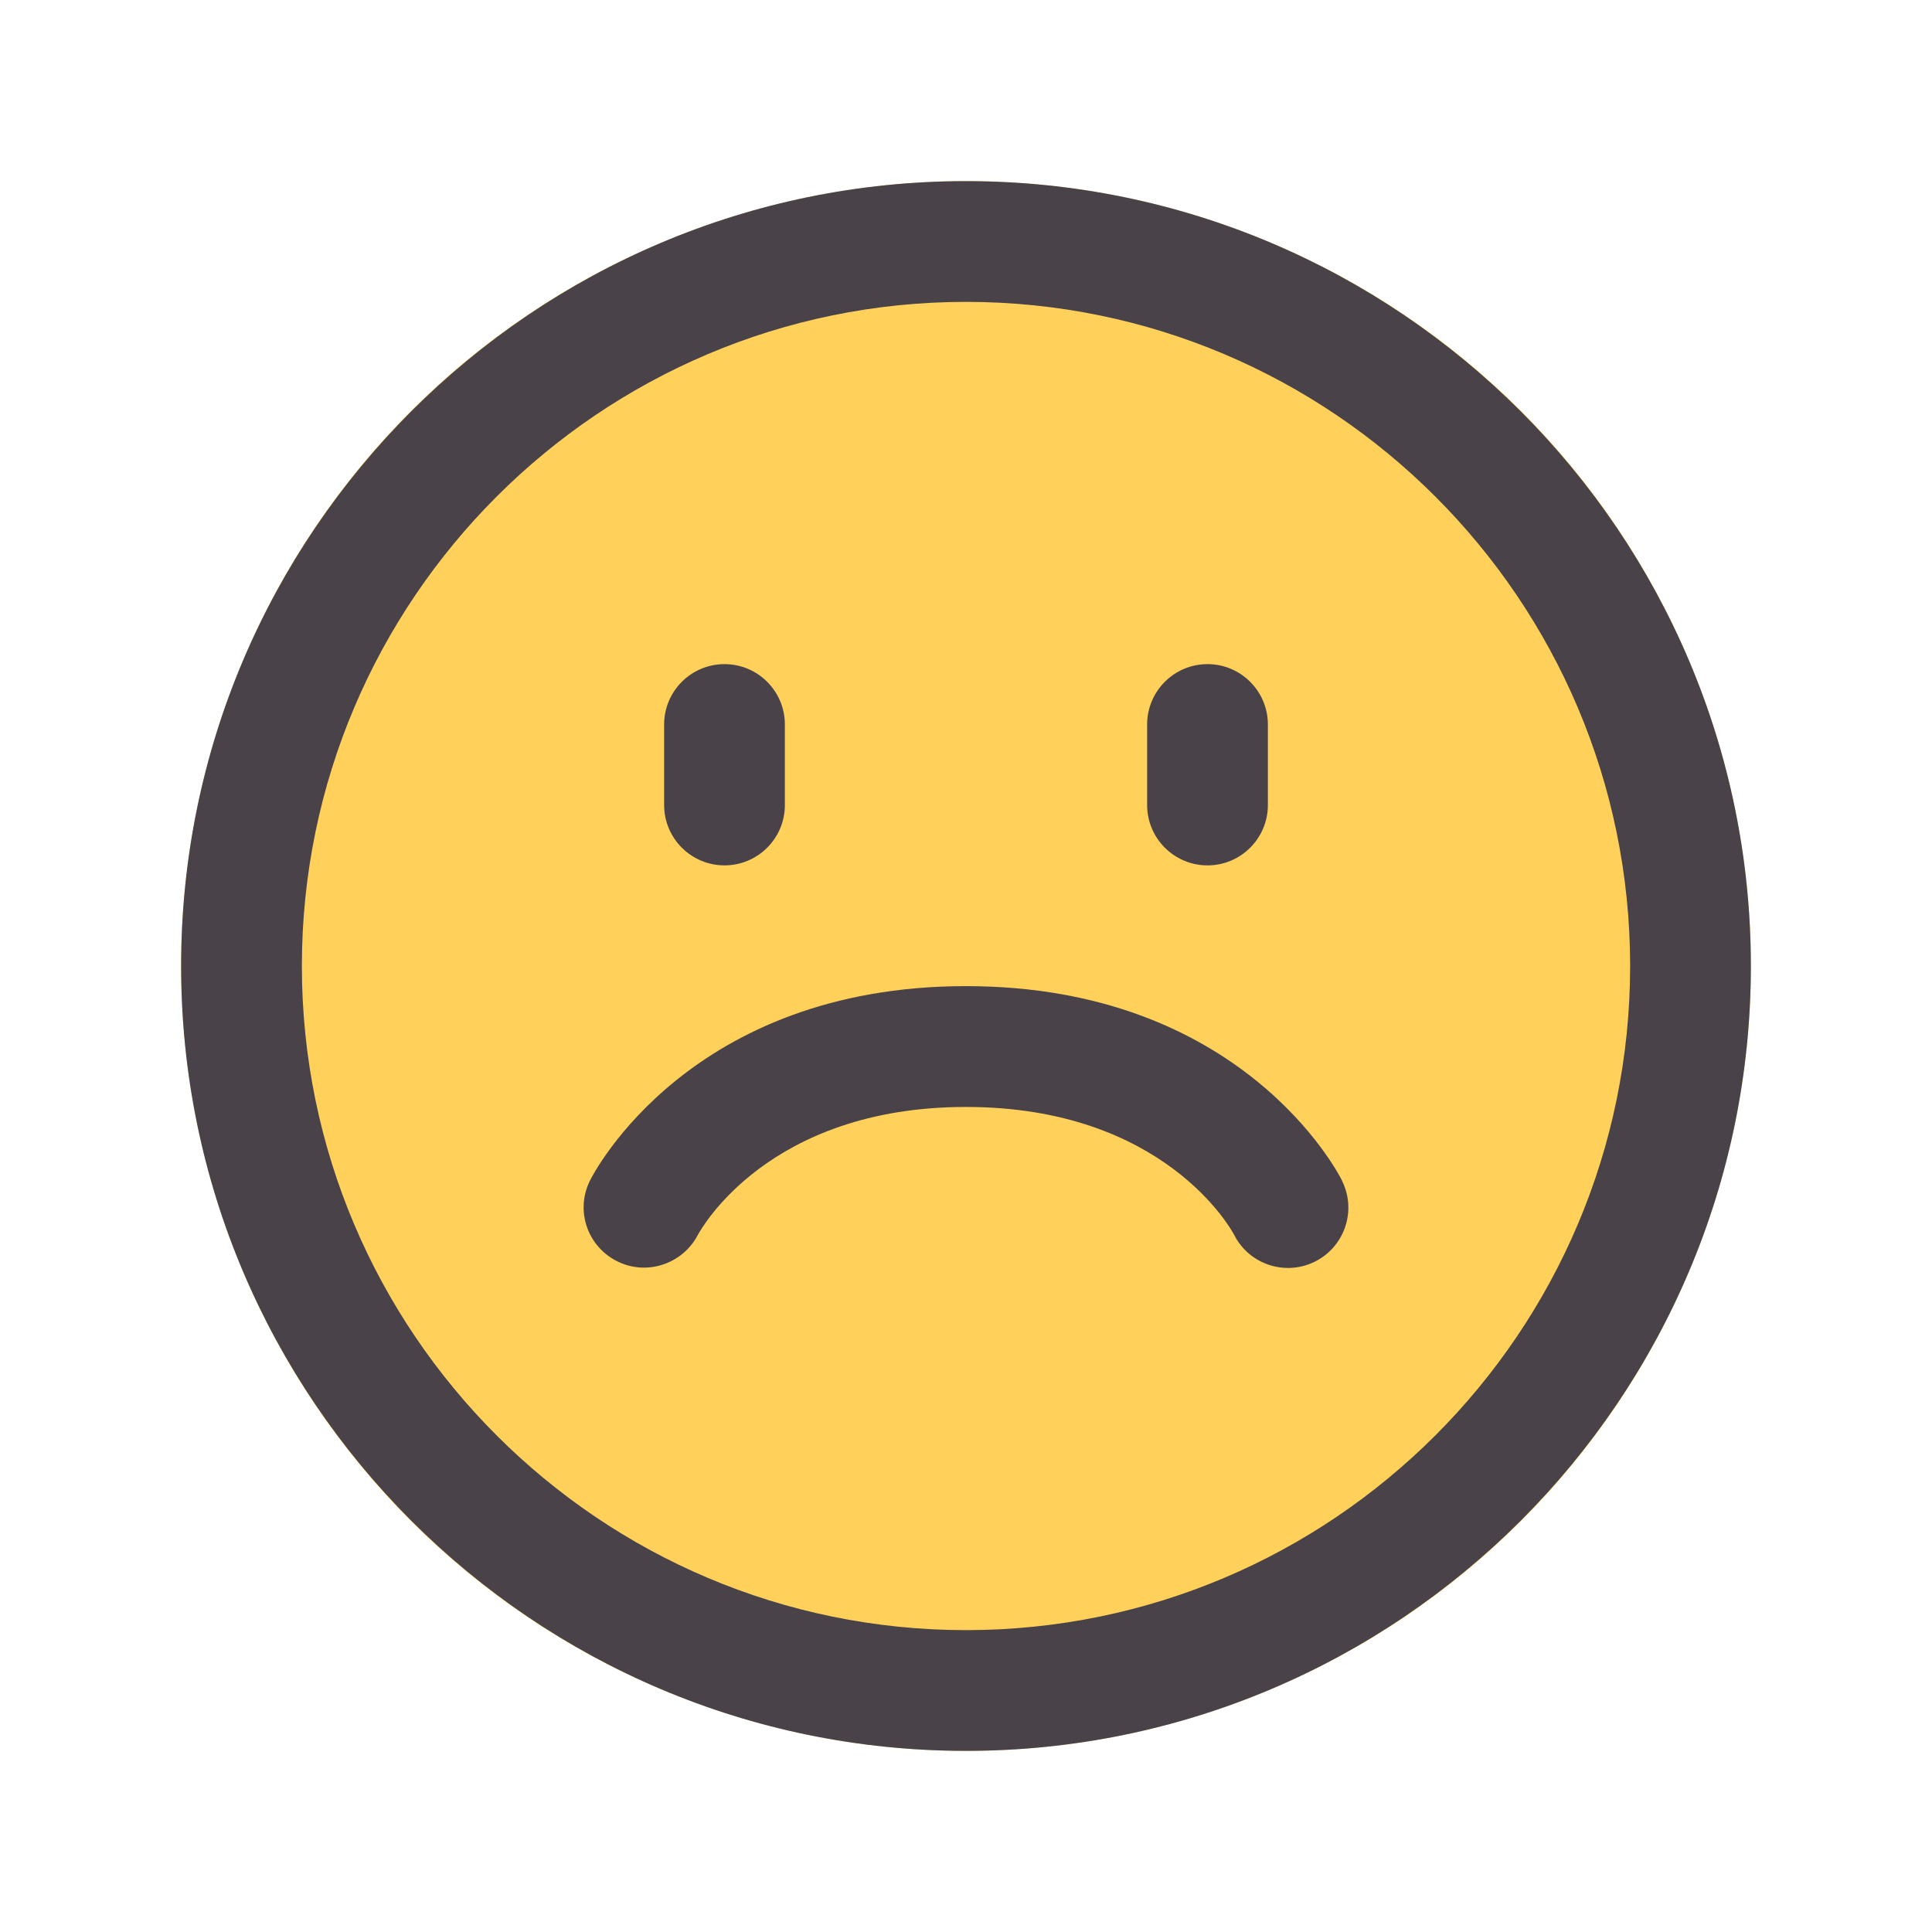
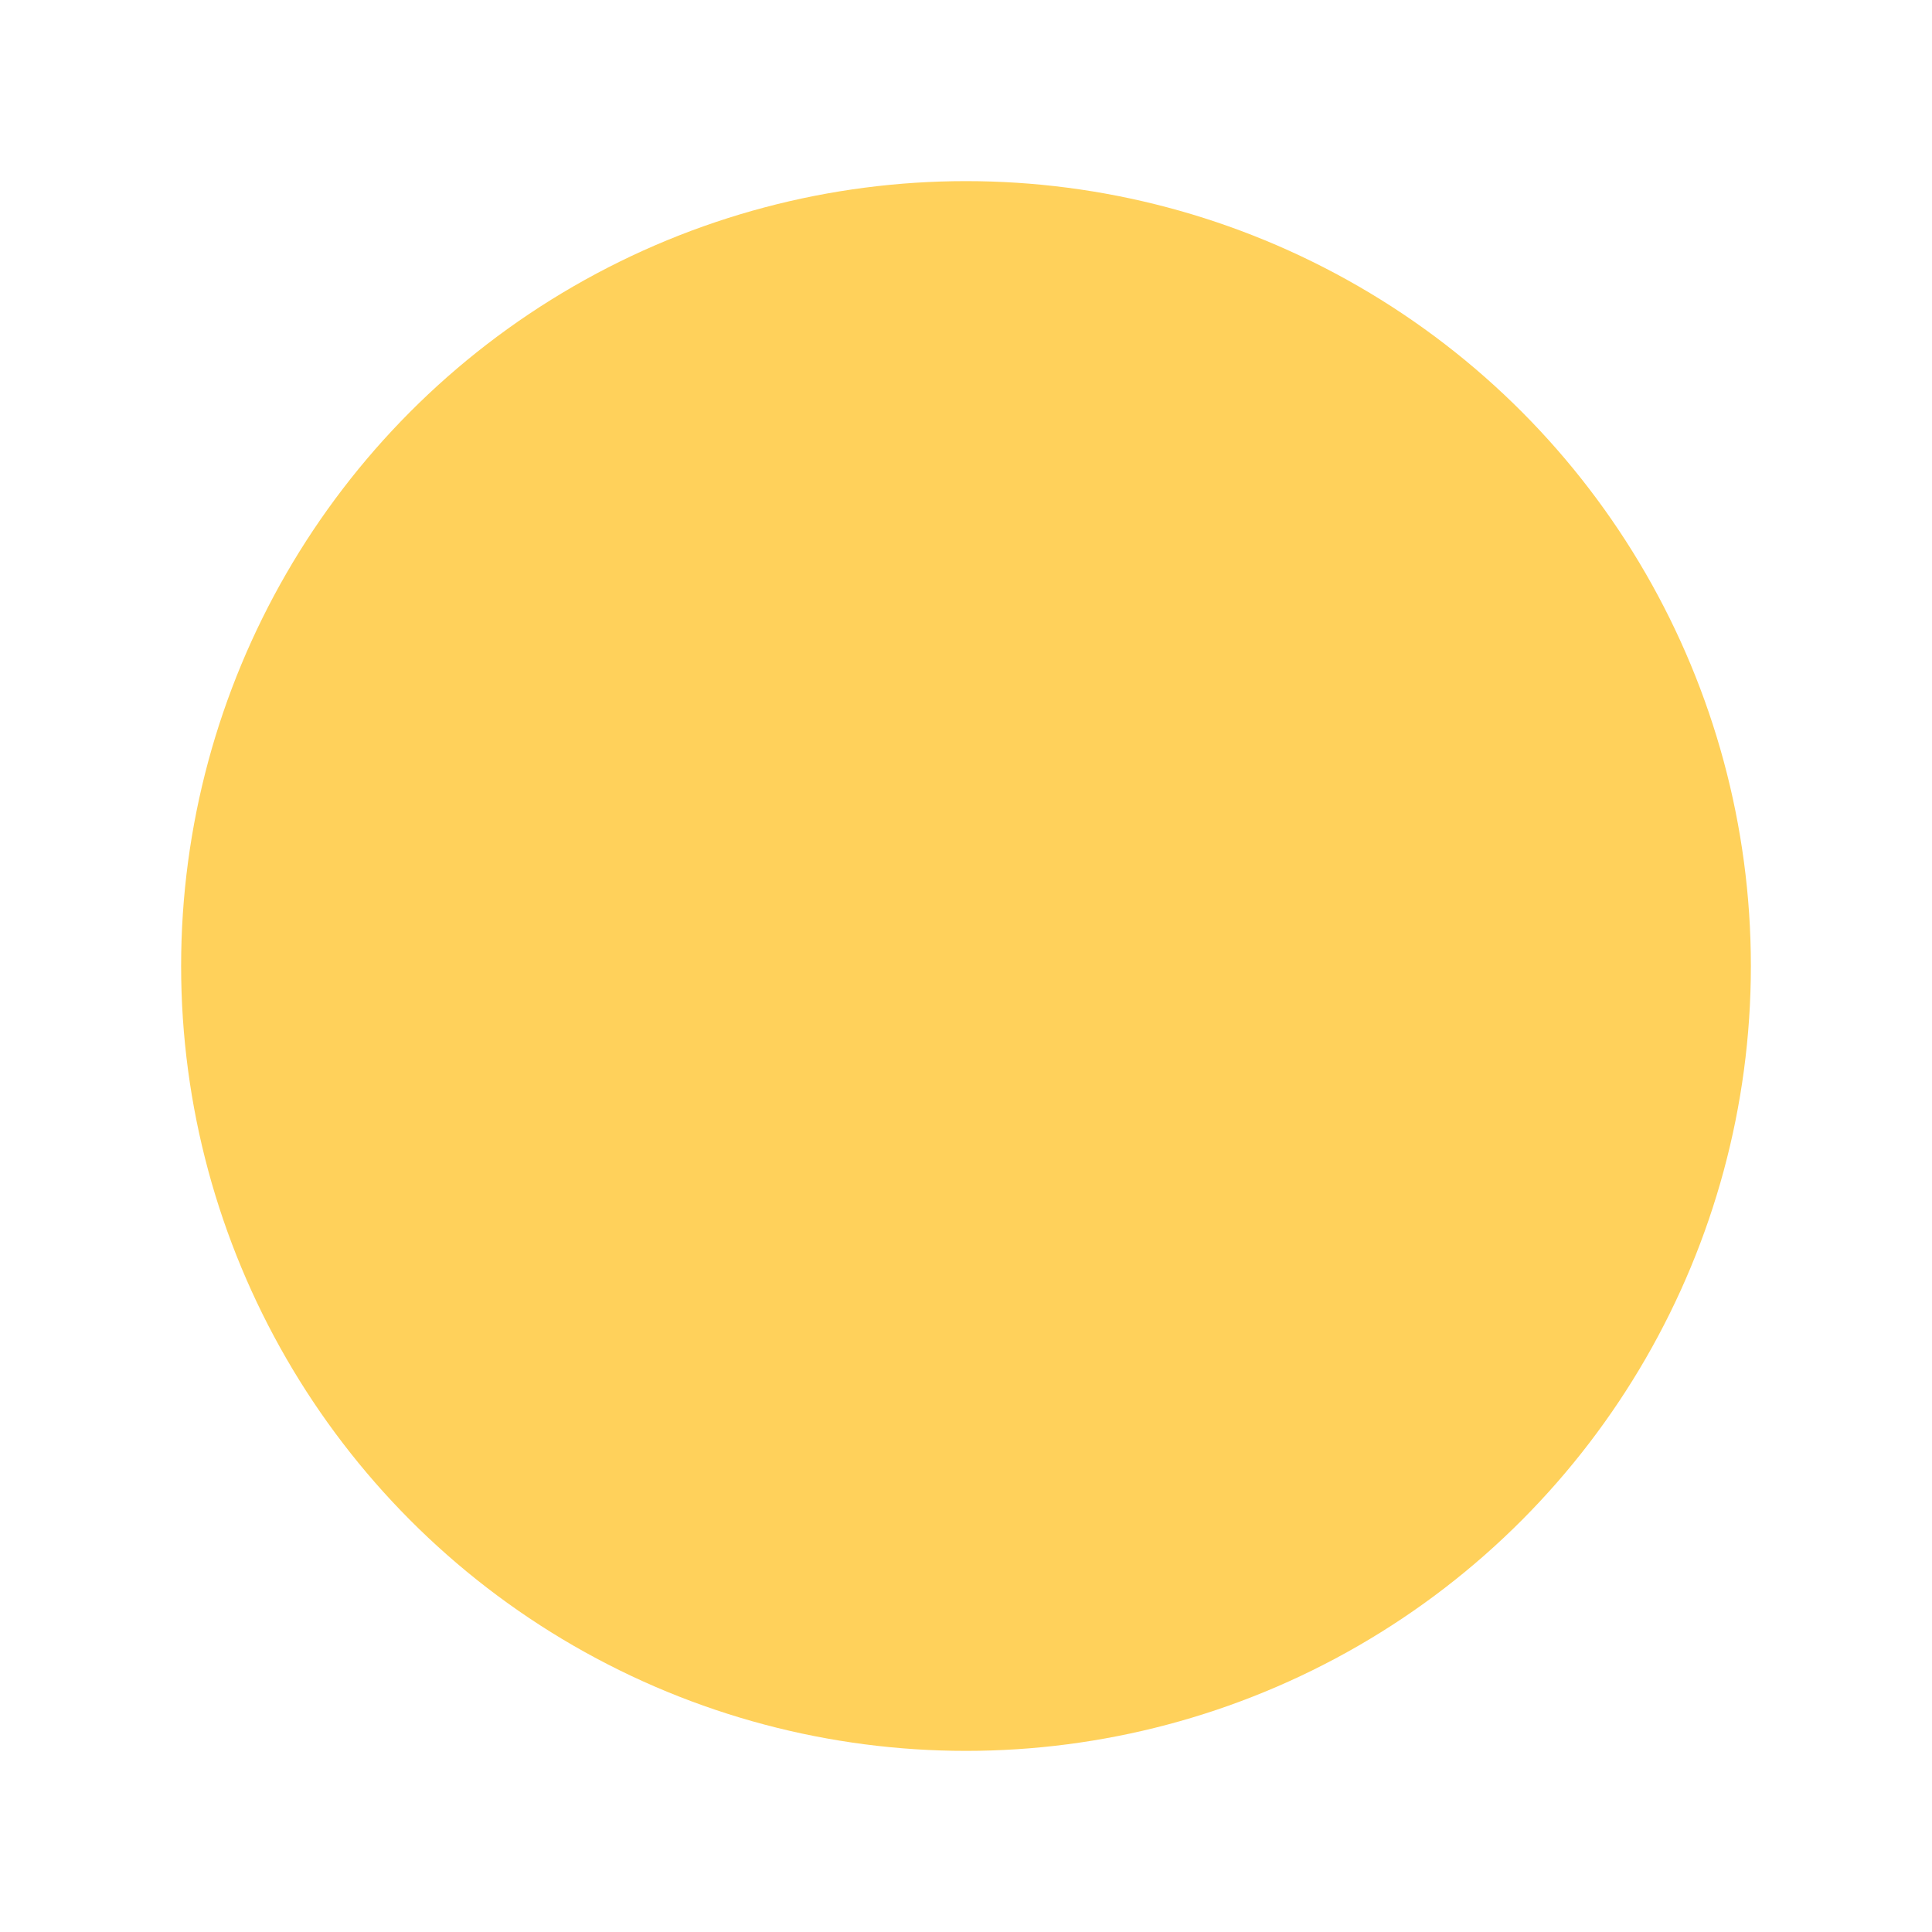
<svg xmlns="http://www.w3.org/2000/svg" viewBox="0 0 24 24" id="sad">
  <circle cx="12" cy="12" r="9.75" fill="#ffd15b" />
-   <path fill="#494249" d="m12,21.75c-5.376,0-9.75-4.374-9.75-9.75S6.624,2.25,12,2.25s9.75,4.374,9.75,9.75-4.374,9.75-9.75,9.75Zm0-18C7.451,3.75,3.75,7.451,3.75,12s3.701,8.25,8.25,8.25,8.25-3.701,8.25-8.25S16.549,3.75,12,3.75Zm-3.75,6.25v-1c0-.414.336-.75.75-.75s.75.336.75.75v1c0,.414-.336.75-.75.75s-.75-.336-.75-.75Zm6.75.75c.414,0,.75-.336.75-.75v-1c0-.414-.336-.75-.75-.75s-.75.336-.75.75v1c0,.414.336.75.75.75Zm1.671,3.915c-.049-.099-1.247-2.415-4.671-2.415s-4.622,2.316-4.671,2.415c-.184.368-.036.811.33.999.365.189.816.043,1.008-.32.035-.065.87-1.593,3.333-1.593s3.298,1.527,3.329,1.585c.131.263.396.415.671.415.113,0,.227-.025.335-.079.371-.186.521-.636.335-1.006Z" />
</svg>